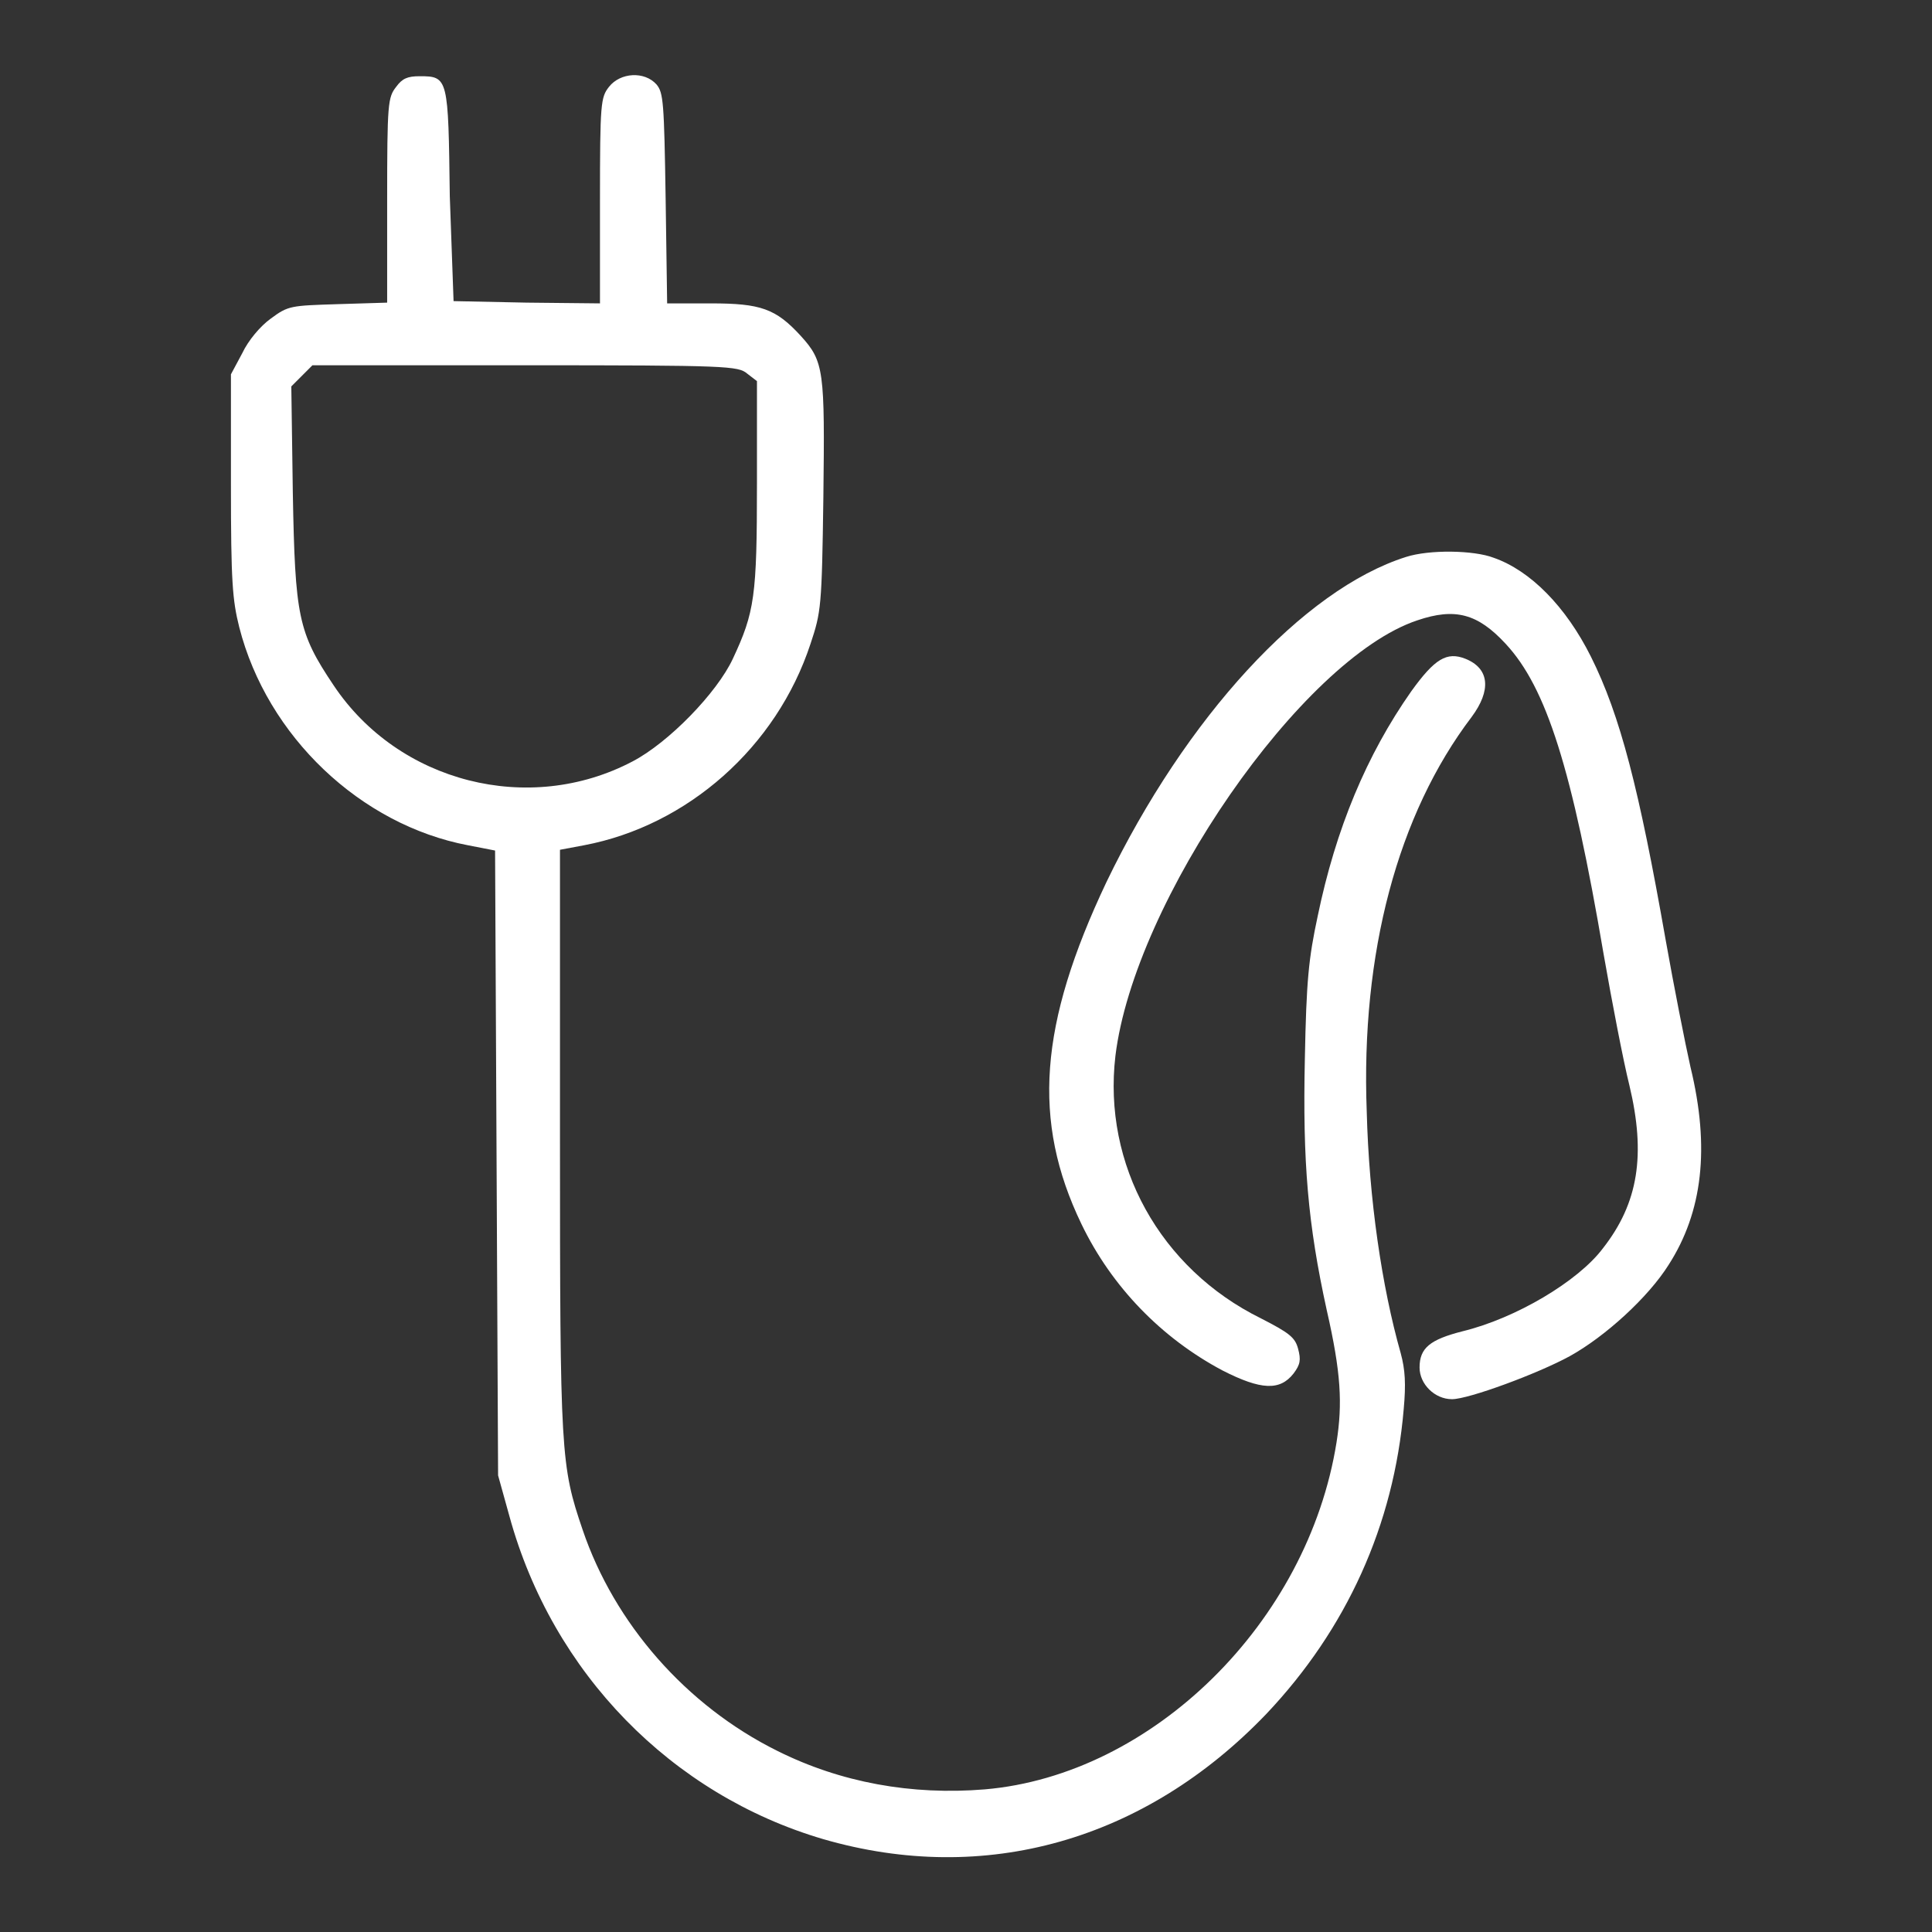
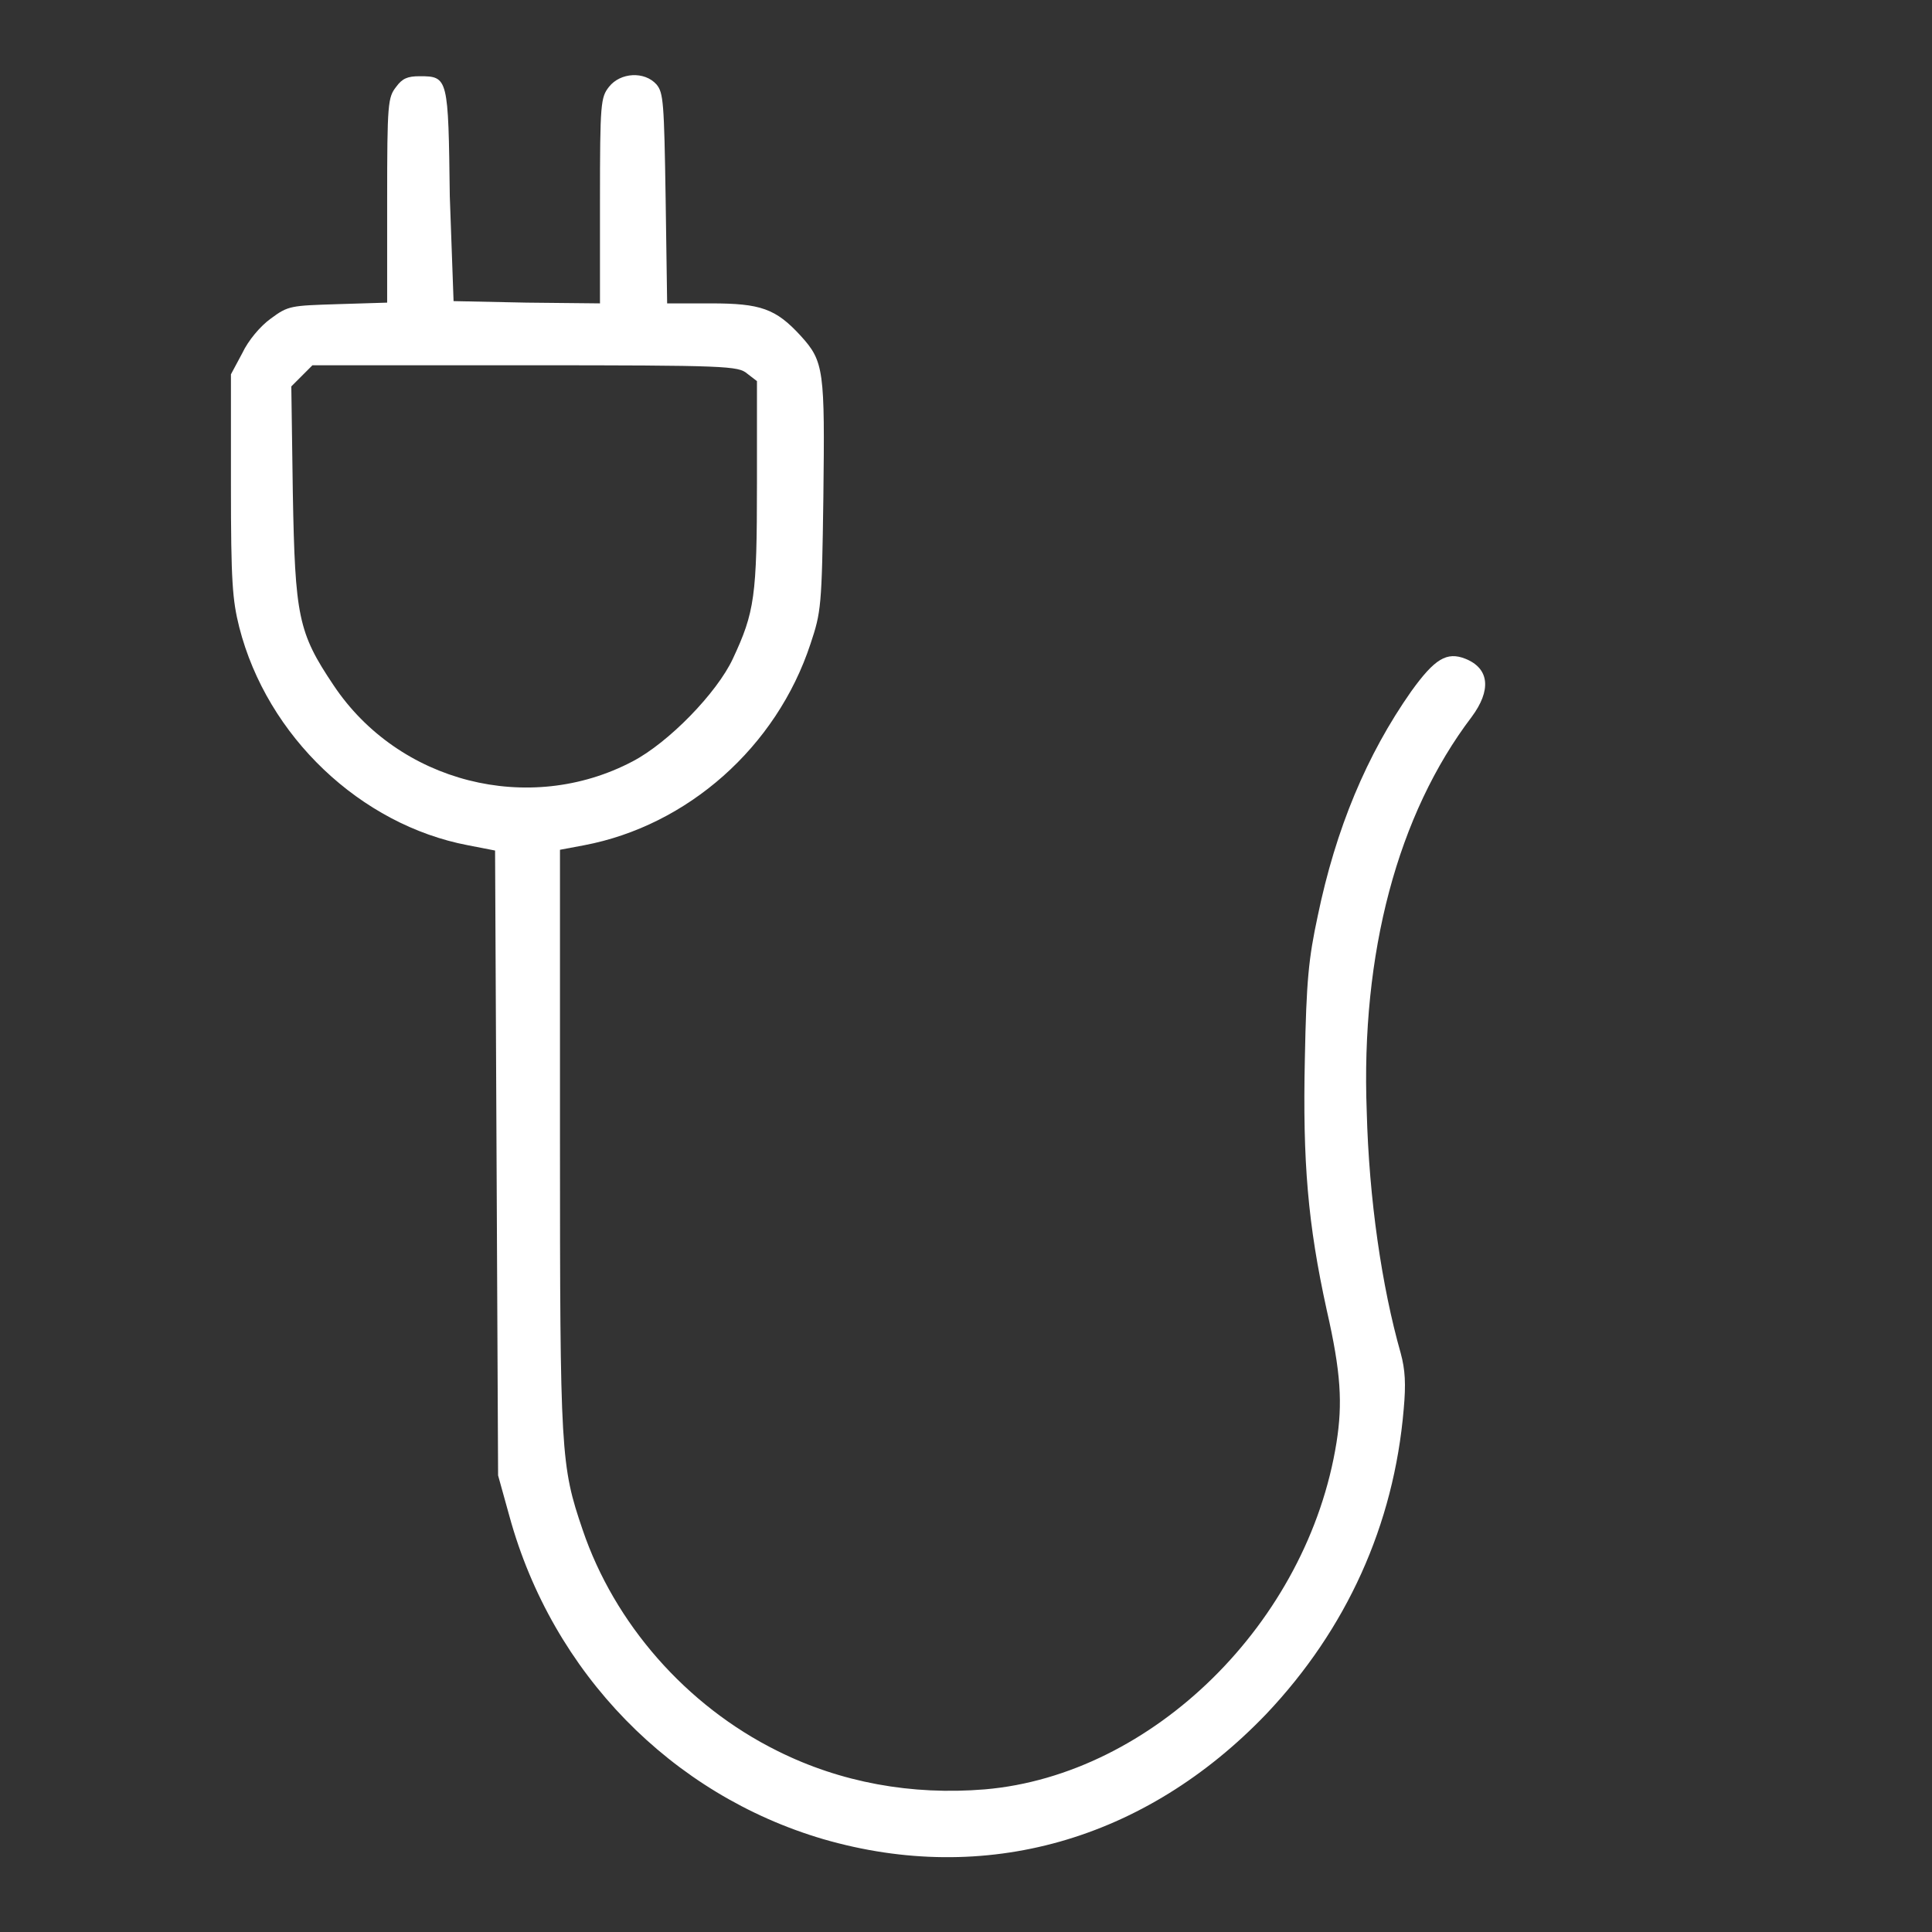
<svg xmlns="http://www.w3.org/2000/svg" width="256" height="256" viewBox="0 0 256 256" fill="none">
  <rect x="0" y="0" width="256" height="256" fill="#333333" stroke="none" />
  <path d="M52.5 11.5C51.4 12.9 51.3 13.6 51.3 26.6V40.1L44.8 40.3C38.5 40.5 38.2 40.5 35.9 42.2C34.5 43.2 32.9 45.1 32.1 46.8L30.6 49.6V64.3C30.6 77.1 30.8 79.5 31.7 83.1C35.4 97.6 47.8 109.3 62 112L65.6 112.7L65.8 154.1L66 195.5L67.5 200.9C73.2 221.7 89 237.8 109.1 243.7C130.5 249.9 151.7 243.9 167.8 227.1C178.4 215.9 184.7 202.1 186 186.7C186.3 183.4 186.2 181.5 185.6 179.3C183.1 170.5 181.4 158.9 181.1 147.3C180.3 126.3 185.2 107.9 195 95C197.6 91.5 197.4 88.6 194.2 87.3C191.7 86.3 190.1 87.3 187 91.6C181.1 100 177 109.8 174.6 121.4C173.4 127 173.1 129.9 172.9 140.3C172.6 154 173.3 162.2 175.8 173.6C177.7 181.9 177.9 186 177.1 191.1C173.3 215 152.7 235.2 130.5 237.1C120.8 237.9 111.4 236.2 103 232C90.9 226 81.4 215.1 77.2 202.7C74.3 194.2 74.2 192.6 74.2 151V112.6L77.4 112C91.1 109.4 102.9 99 107.4 85.3C108.8 81.1 108.9 80.4 109.1 65.9C109.3 49.1 109.2 47.9 106.1 44.5C102.8 40.9 100.8 40.2 94.2 40.2H88.4L88.2 26.3C88 13.5 87.9 12.3 87 11.2C85.4 9.4 82.2 9.6 80.7 11.5C79.6 12.9 79.5 13.6 79.5 26.6V40.2L69.8 40.1L60.1 39.9L59.6 26C59.4 10.3 59.4 10.1 55.6 10.1C54 10.1 53.3 10.4 52.5 11.5ZM99 49.5L100.3 50.5V64.1C100.3 79 100 81.1 97.1 87.3C95 91.8 88.6 98.4 83.8 100.9C70.1 108.1 52.8 103.7 44.2 90.8C39.5 83.8 39.1 81.7 38.8 65.3L38.6 51.2L40 49.8L41.4 48.4H69.6C96.5 48.4 97.8 48.5 99 49.5Z" fill="white" />
-   <path d="M186.3 73.8C172.7 78.1 157.1 95.1 146.6 116.9C137.7 135.7 136.7 148.5 143.3 162.2C147.3 170.5 153.9 177.3 162 181.6C167.1 184.2 169.6 184.3 171.4 182C172.3 180.8 172.4 180.2 172 178.7C171.6 177.2 170.8 176.6 167.1 174.7C153.7 168.1 146.1 154.3 147.8 139.9C150.3 119.4 172.5 87.3 187.8 82.2C192.8 80.5 195.8 81.3 199.5 85.3C204.9 91.1 208.3 101.8 212.5 126.5C213.6 132.8 215.1 140.6 215.9 143.8C218.1 153 217.1 159.4 212.4 165.4C209.1 169.8 200.8 174.7 193.8 176.4C189.5 177.5 188.1 178.6 188.1 181.2C188.1 183.4 190.1 185.4 192.4 185.4C194.6 185.4 203.8 182 208 179.7C212.7 177.1 218.4 171.9 221.1 167.6C225.6 160.6 226.6 152.1 224 141.4C223.3 138.3 221.8 130.7 220.7 124.5C217.2 104.6 214.7 94.8 210.8 87C207.5 80.4 202.8 75.6 197.9 73.9C195.3 72.9 189.4 72.8 186.3 73.8Z" fill="white" />
</svg>